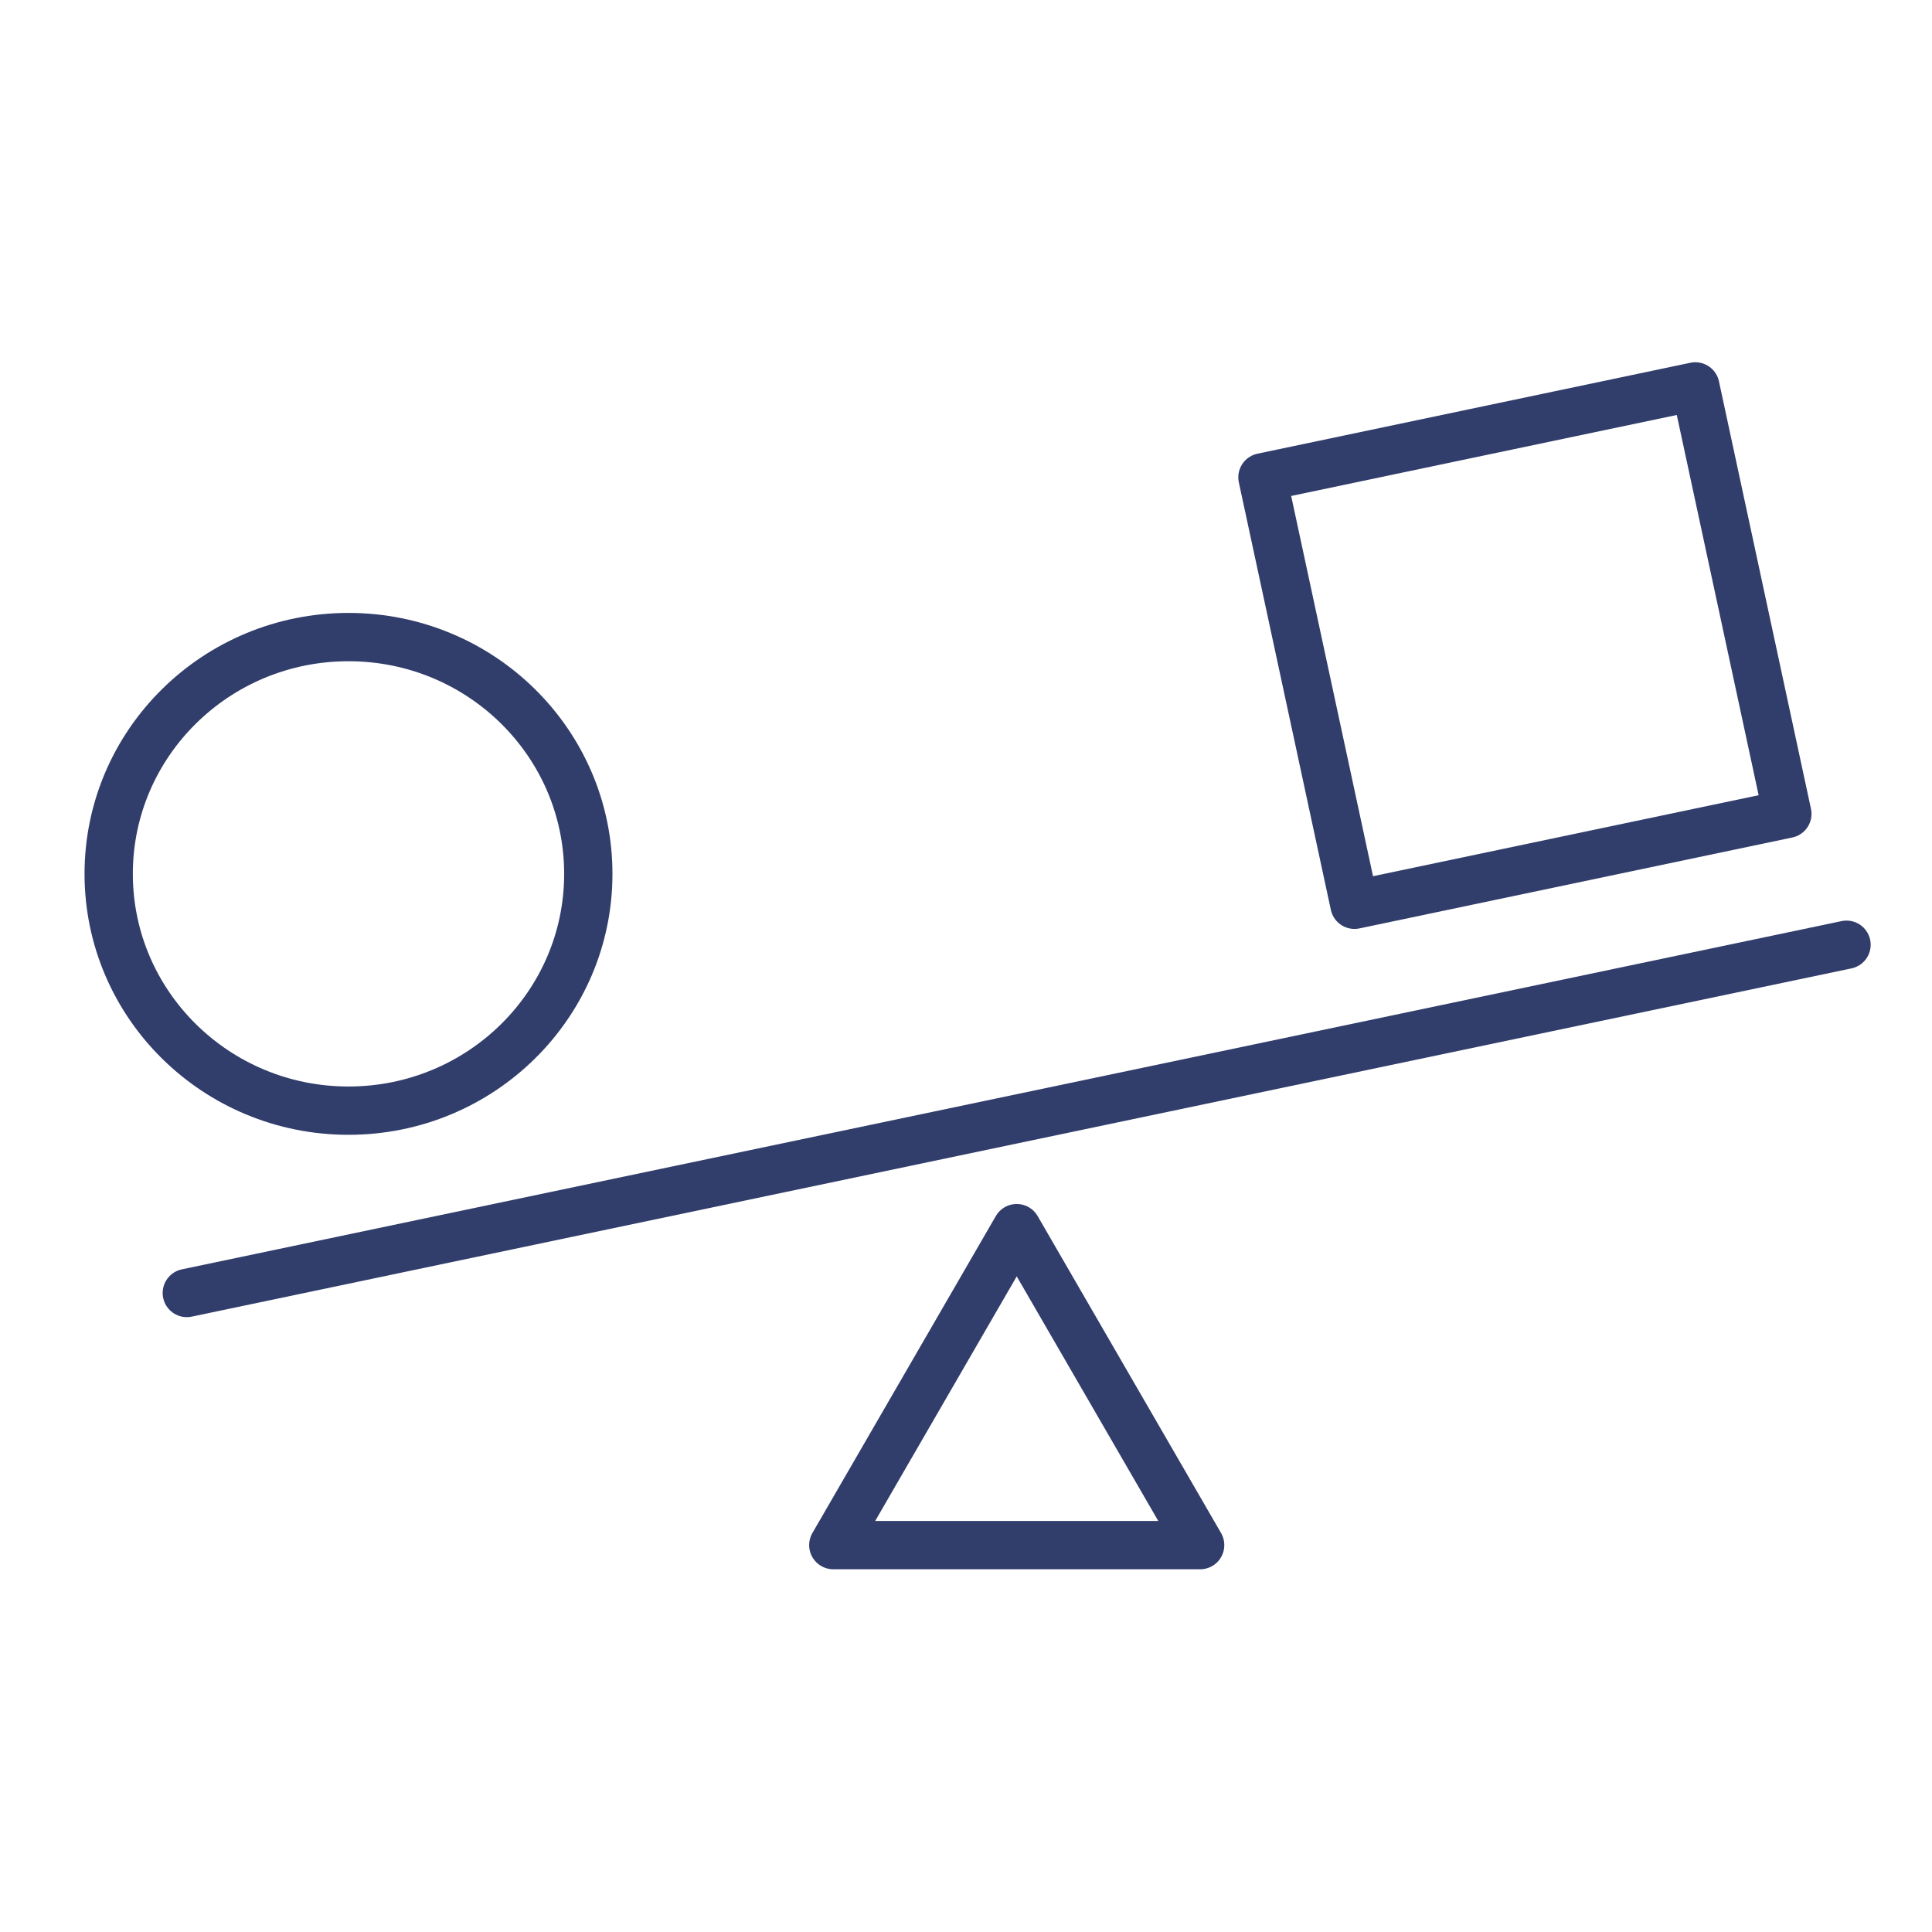
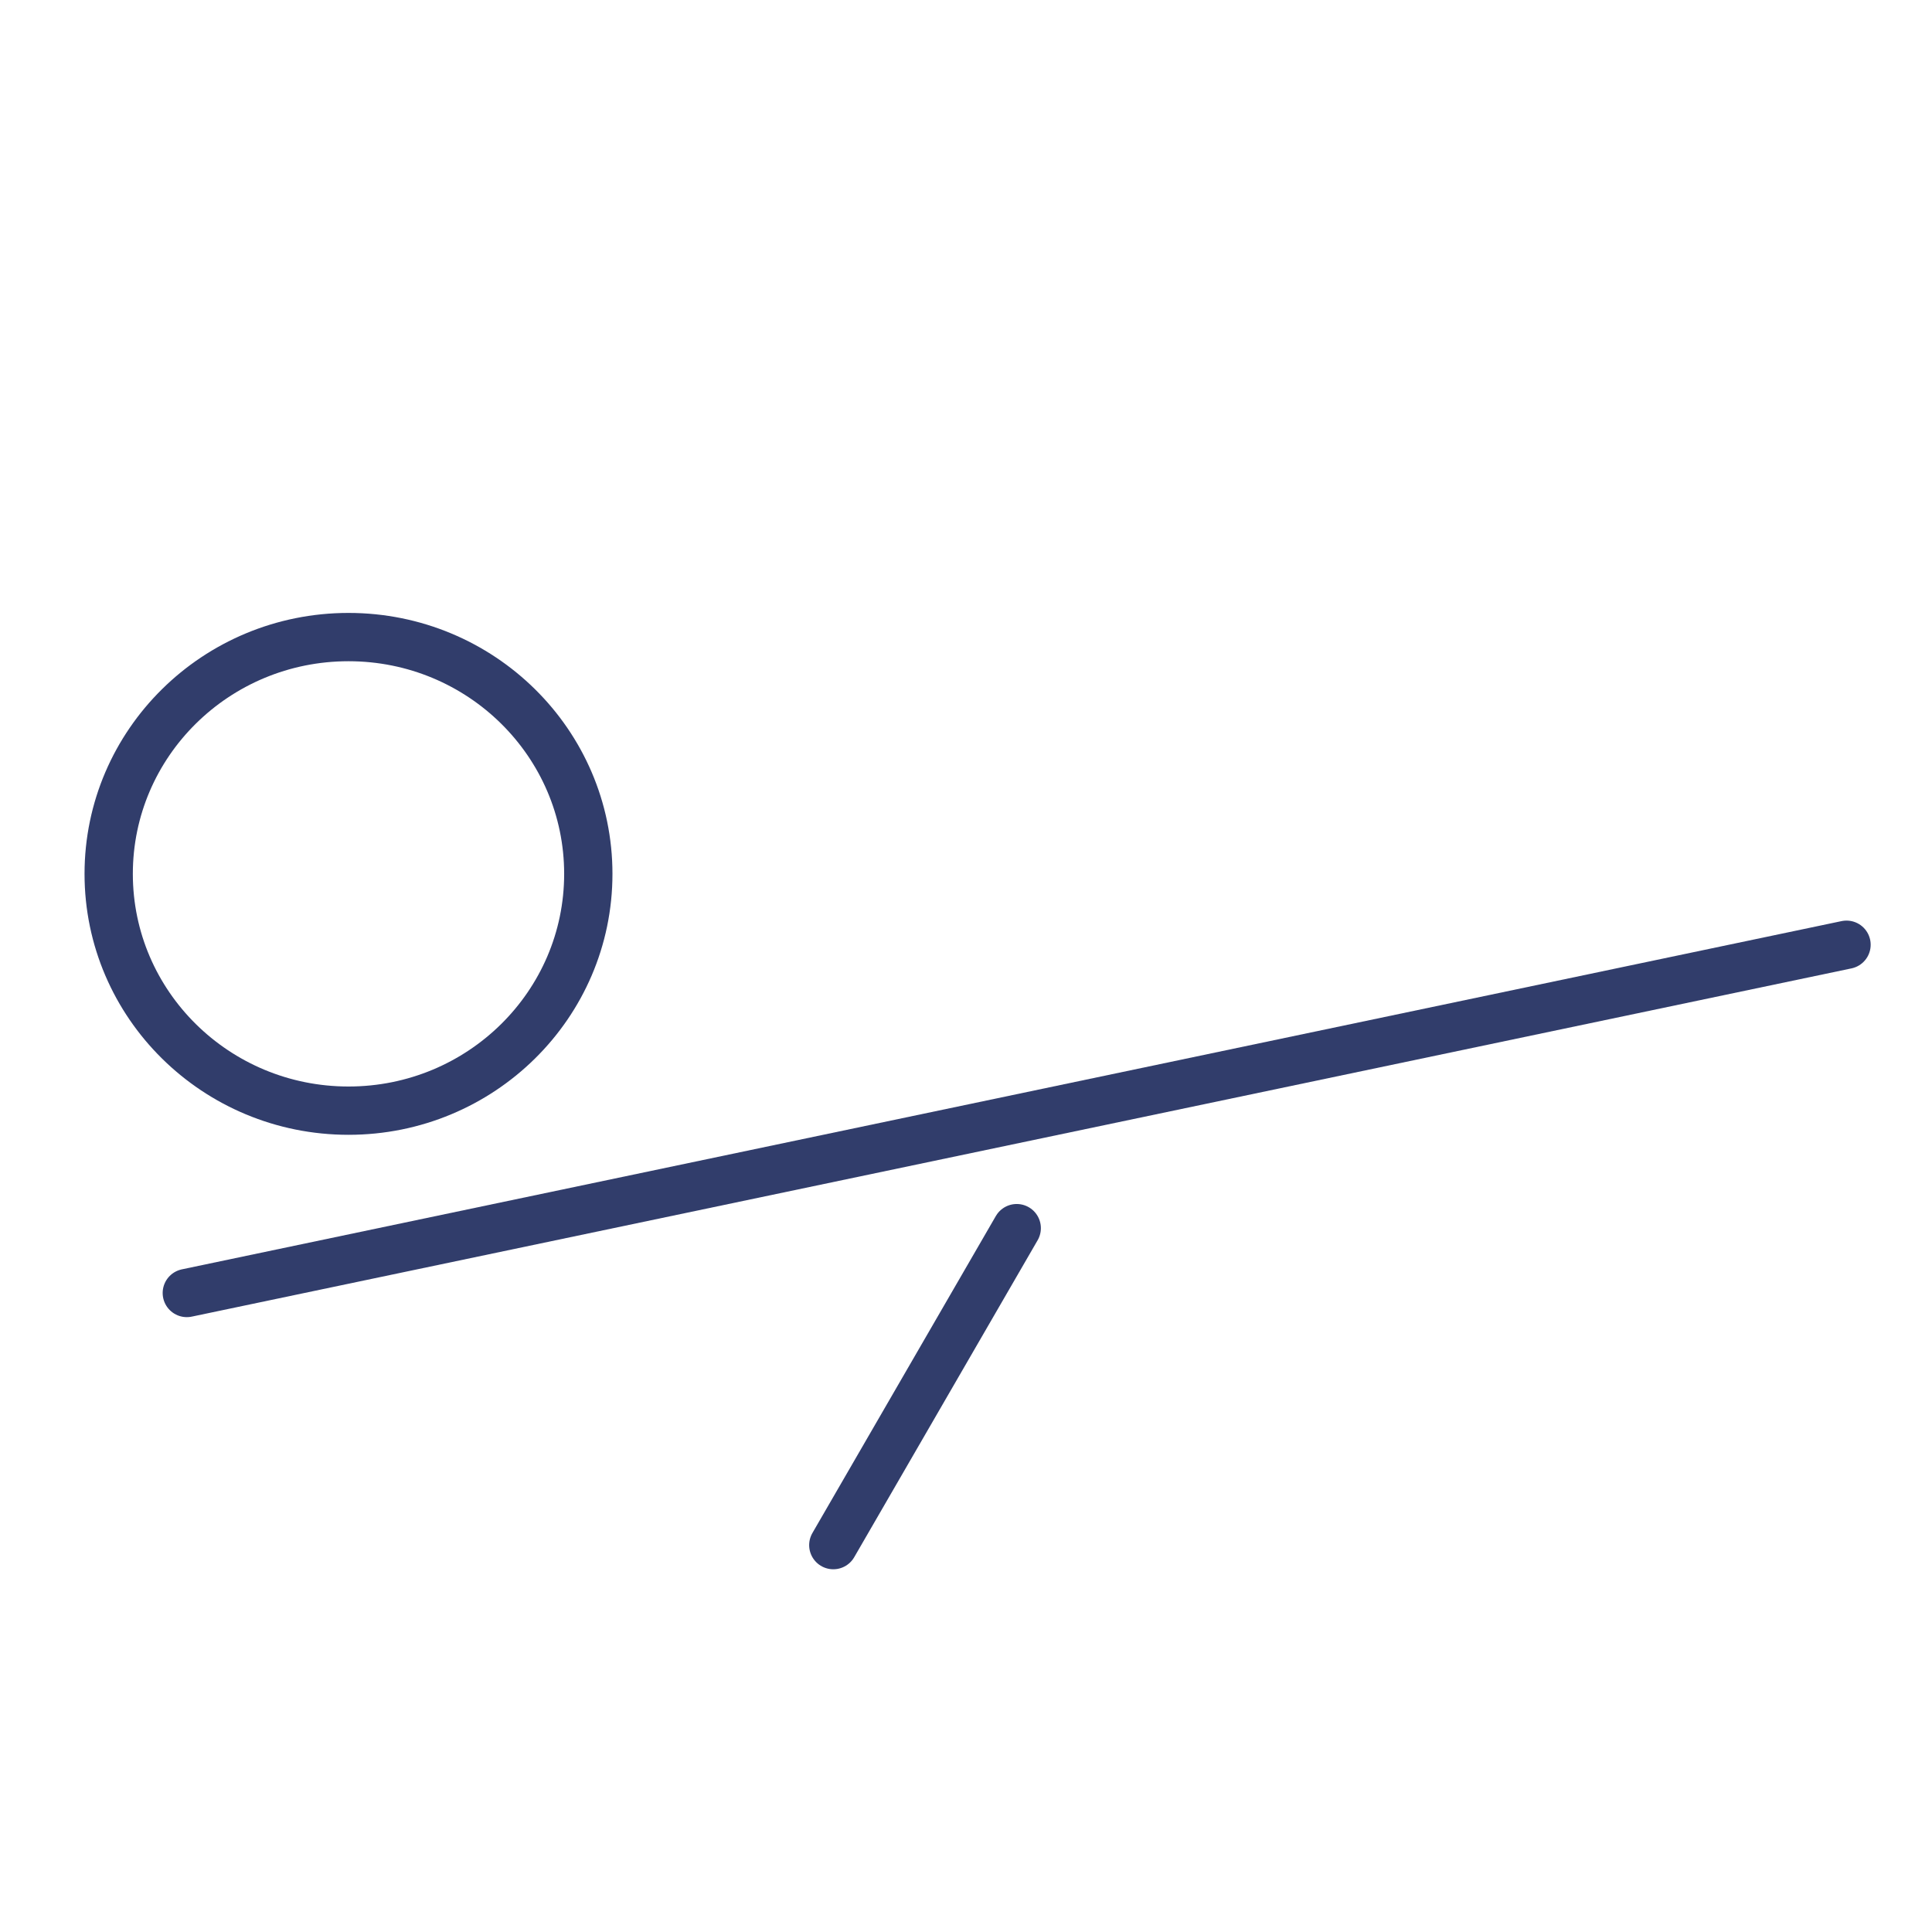
<svg xmlns="http://www.w3.org/2000/svg" width="160" height="160" viewBox="0 0 160 160">
  <g id="icon-comparer" transform="translate(-1019 -11894)">
    <g id="COMPARER" transform="translate(1024.961 11898.98)">
-       <path id="Path_256" data-name="Path 256" d="M142.06,62.42l-35.85,7.53-7.62-35.4,35.85-7.53Z" fill="none" stroke="#313d6b" stroke-linecap="round" stroke-linejoin="round" stroke-width="4" />
-       <path id="Path_257" data-name="Path 257" d="M63.05,122.98,78.24,96.73l15.19,26.25Z" fill="none" stroke="#313d6b" stroke-linecap="round" stroke-linejoin="round" stroke-width="4" />
+       <path id="Path_257" data-name="Path 257" d="M63.05,122.98,78.24,96.73Z" fill="none" stroke="#313d6b" stroke-linecap="round" stroke-linejoin="round" stroke-width="4" />
      <ellipse id="Ellipse_14" data-name="Ellipse 14" cx="19.86" cy="19.61" rx="19.86" ry="19.61" transform="translate(3.04 47.78)" fill="none" stroke="#313d6b" stroke-linecap="round" stroke-linejoin="round" stroke-width="4" />
      <line id="Line_239" data-name="Line 239" y1="28.84" x2="137.45" transform="translate(9.51 73.26)" fill="none" stroke="#313d6b" stroke-linecap="round" stroke-linejoin="round" stroke-width="4" />
    </g>
    <rect id="Rectangle_161" data-name="Rectangle 161" width="160" height="160" transform="translate(1019 11894)" fill="none" />
  </g>
</svg>